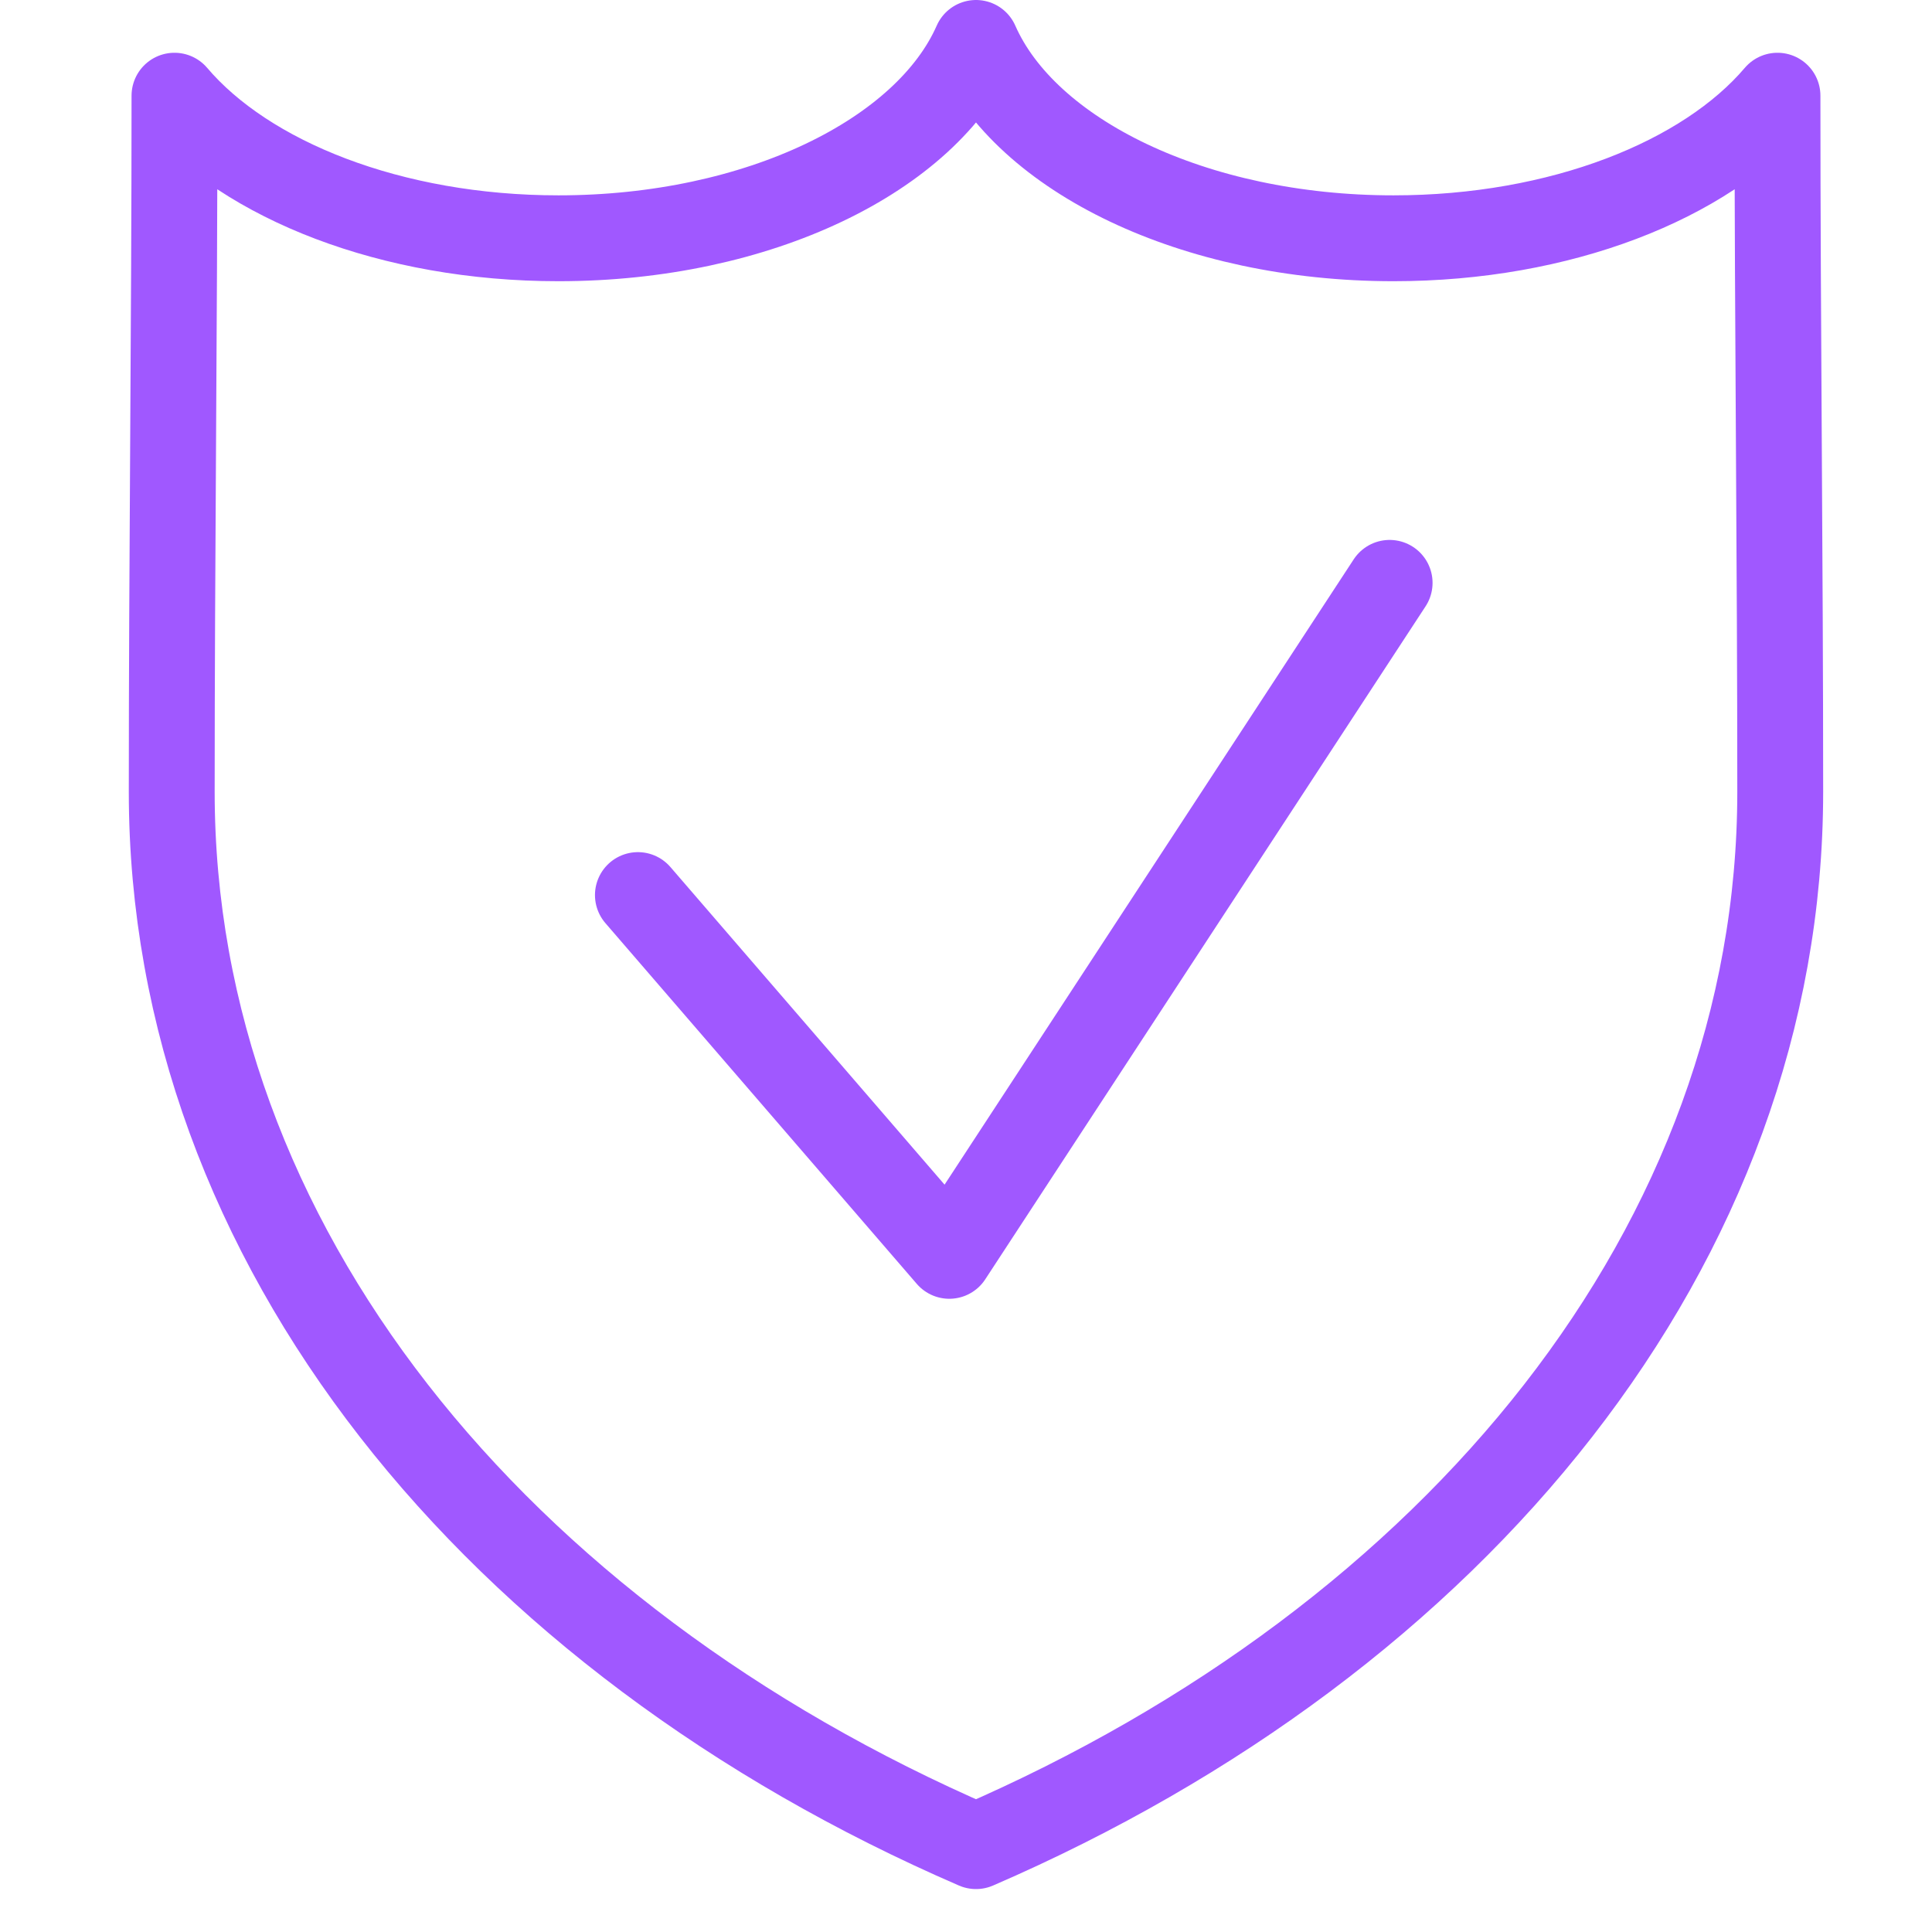
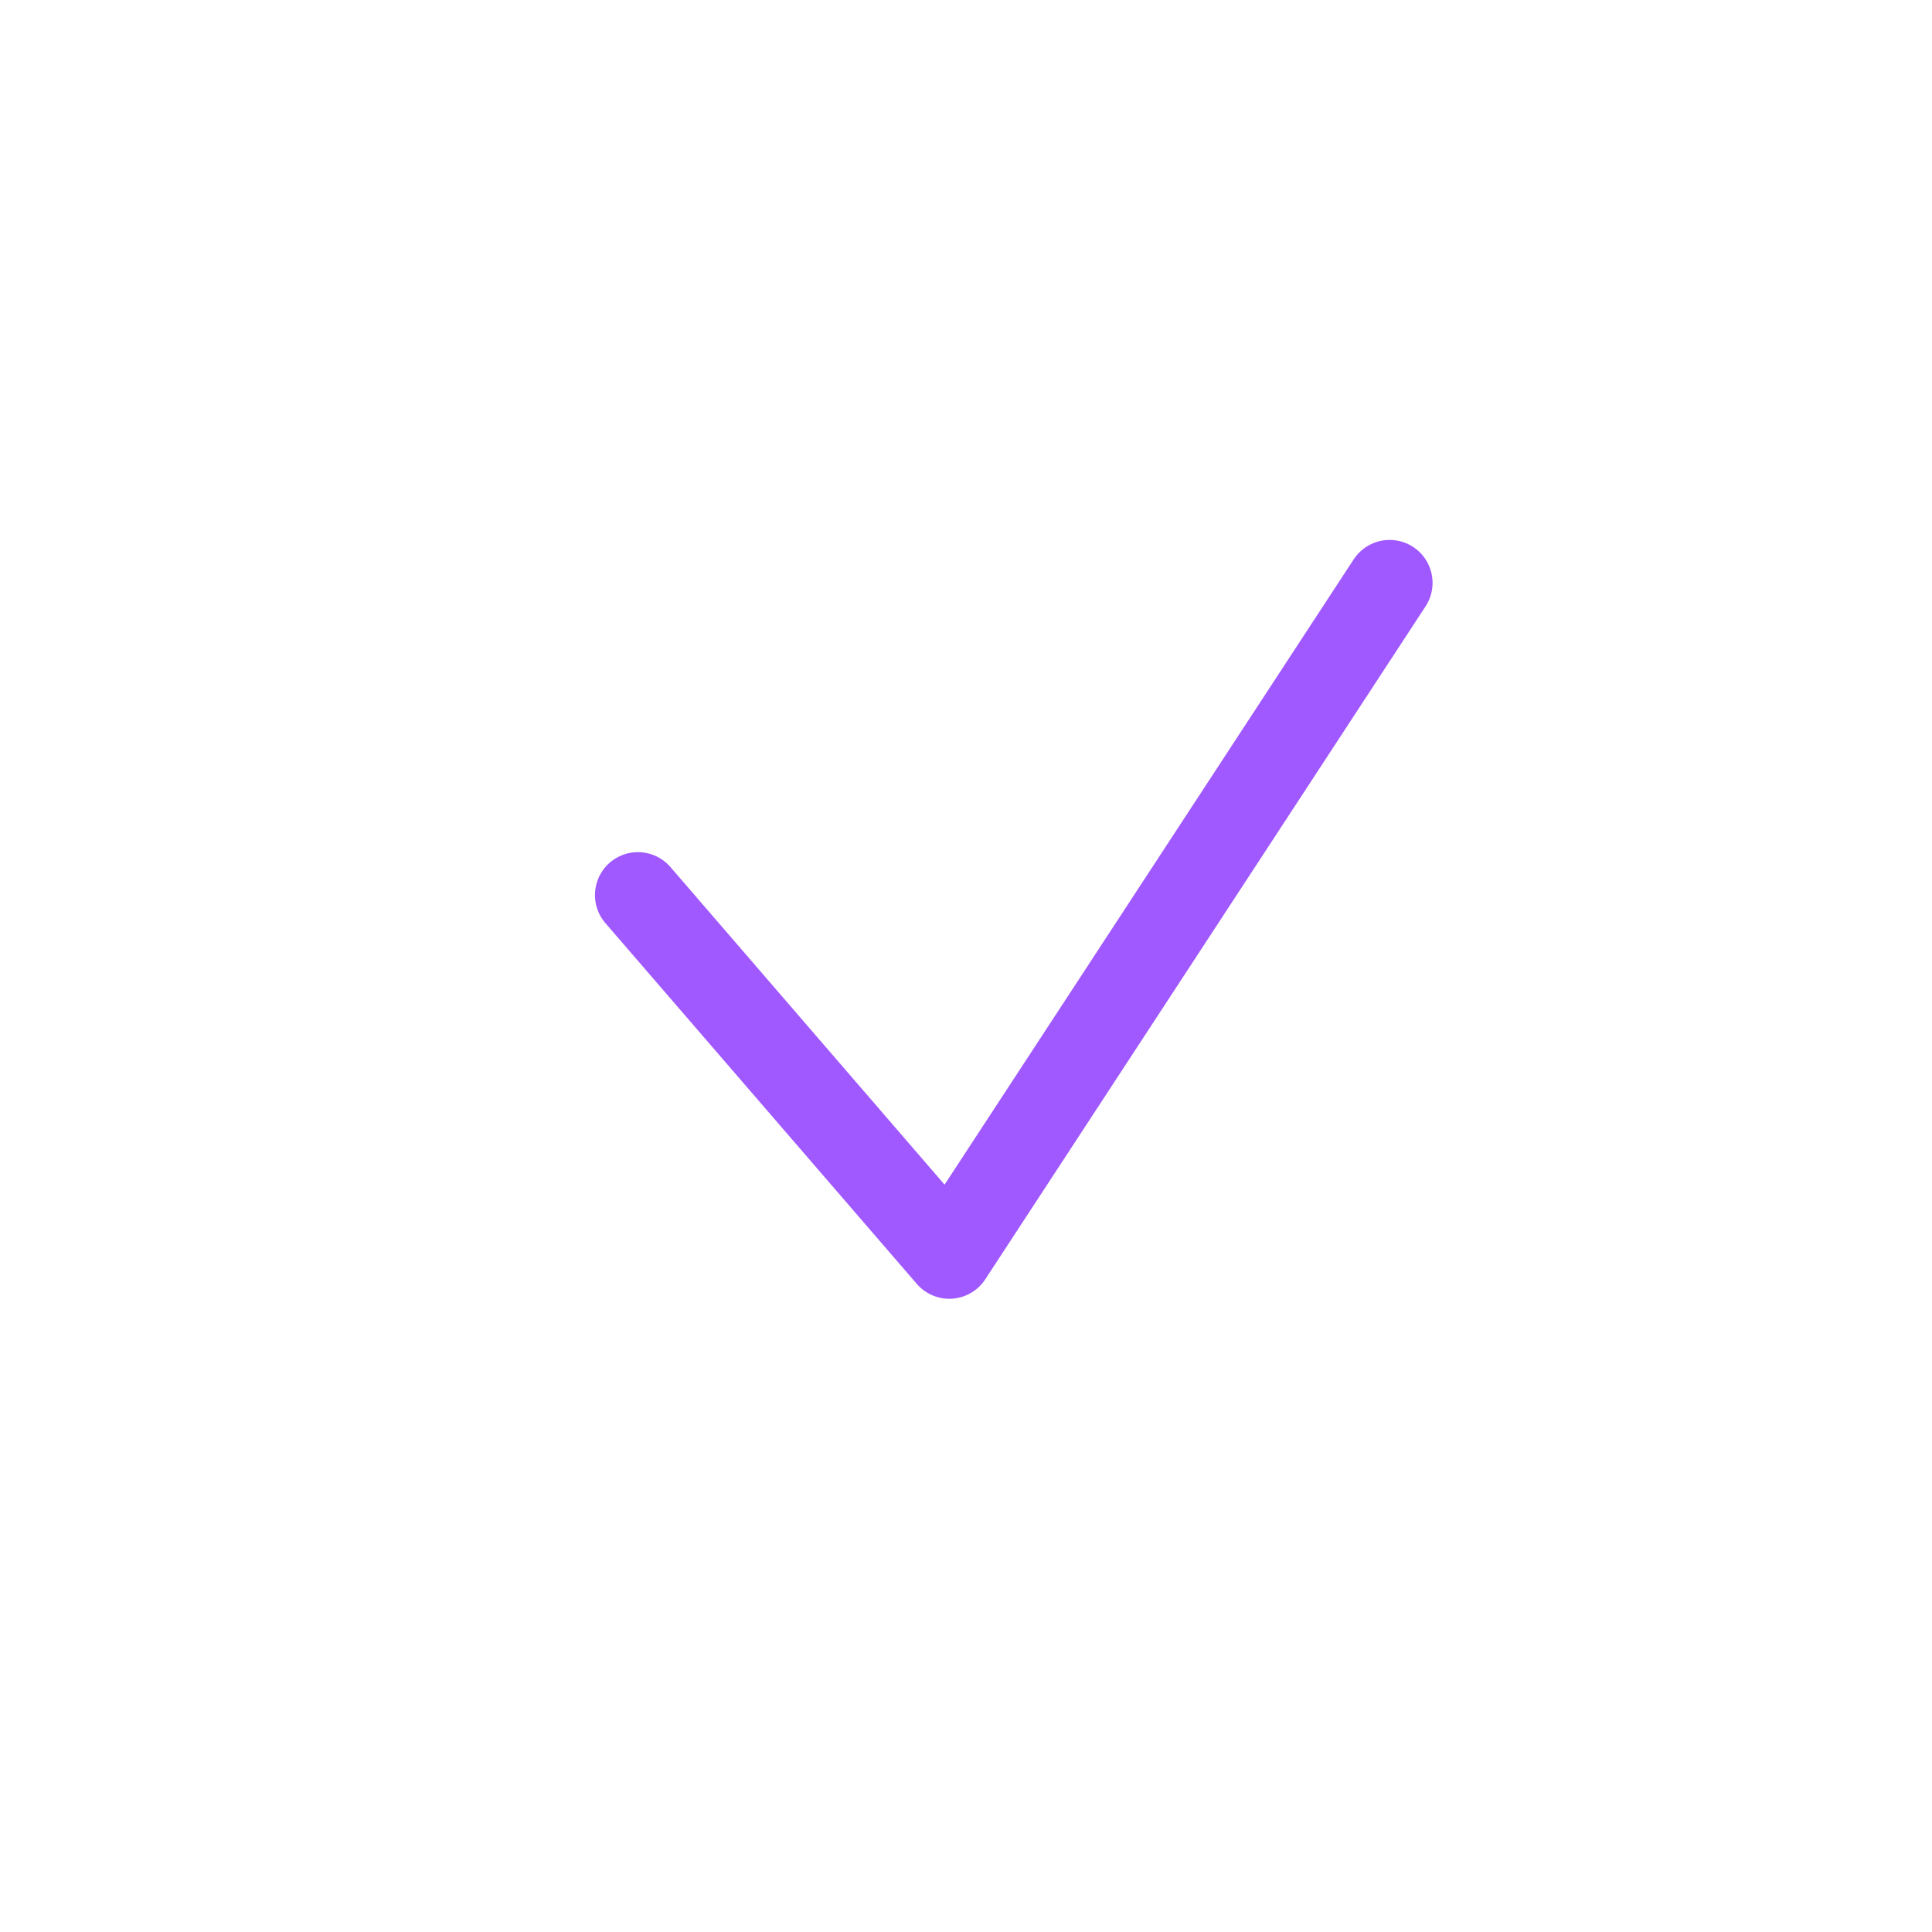
<svg xmlns="http://www.w3.org/2000/svg" width="45" height="45" viewBox="0 0 45 45" fill="none">
-   <path d="M22.733 43C11.55 38.16 4 28.977 4 18.442C4 13.043 4.064 7.633 4.064 2.229C5.741 4.202 9.116 5.55 13.008 5.55C17.664 5.55 21.58 3.621 22.733 1C23.886 3.621 27.802 5.55 32.457 5.55C36.349 5.55 39.724 4.202 41.401 2.229C41.401 7.633 41.465 13.043 41.465 18.442C41.465 28.977 33.916 38.16 22.733 43Z" stroke="#A058FF" stroke-width="2" stroke-linecap="round" stroke-linejoin="round" />
  <path d="M14.858 20.848L22.111 29.251L32.367 13.576" stroke="#A058FF" stroke-width="2" stroke-linecap="round" stroke-linejoin="round" />
</svg>